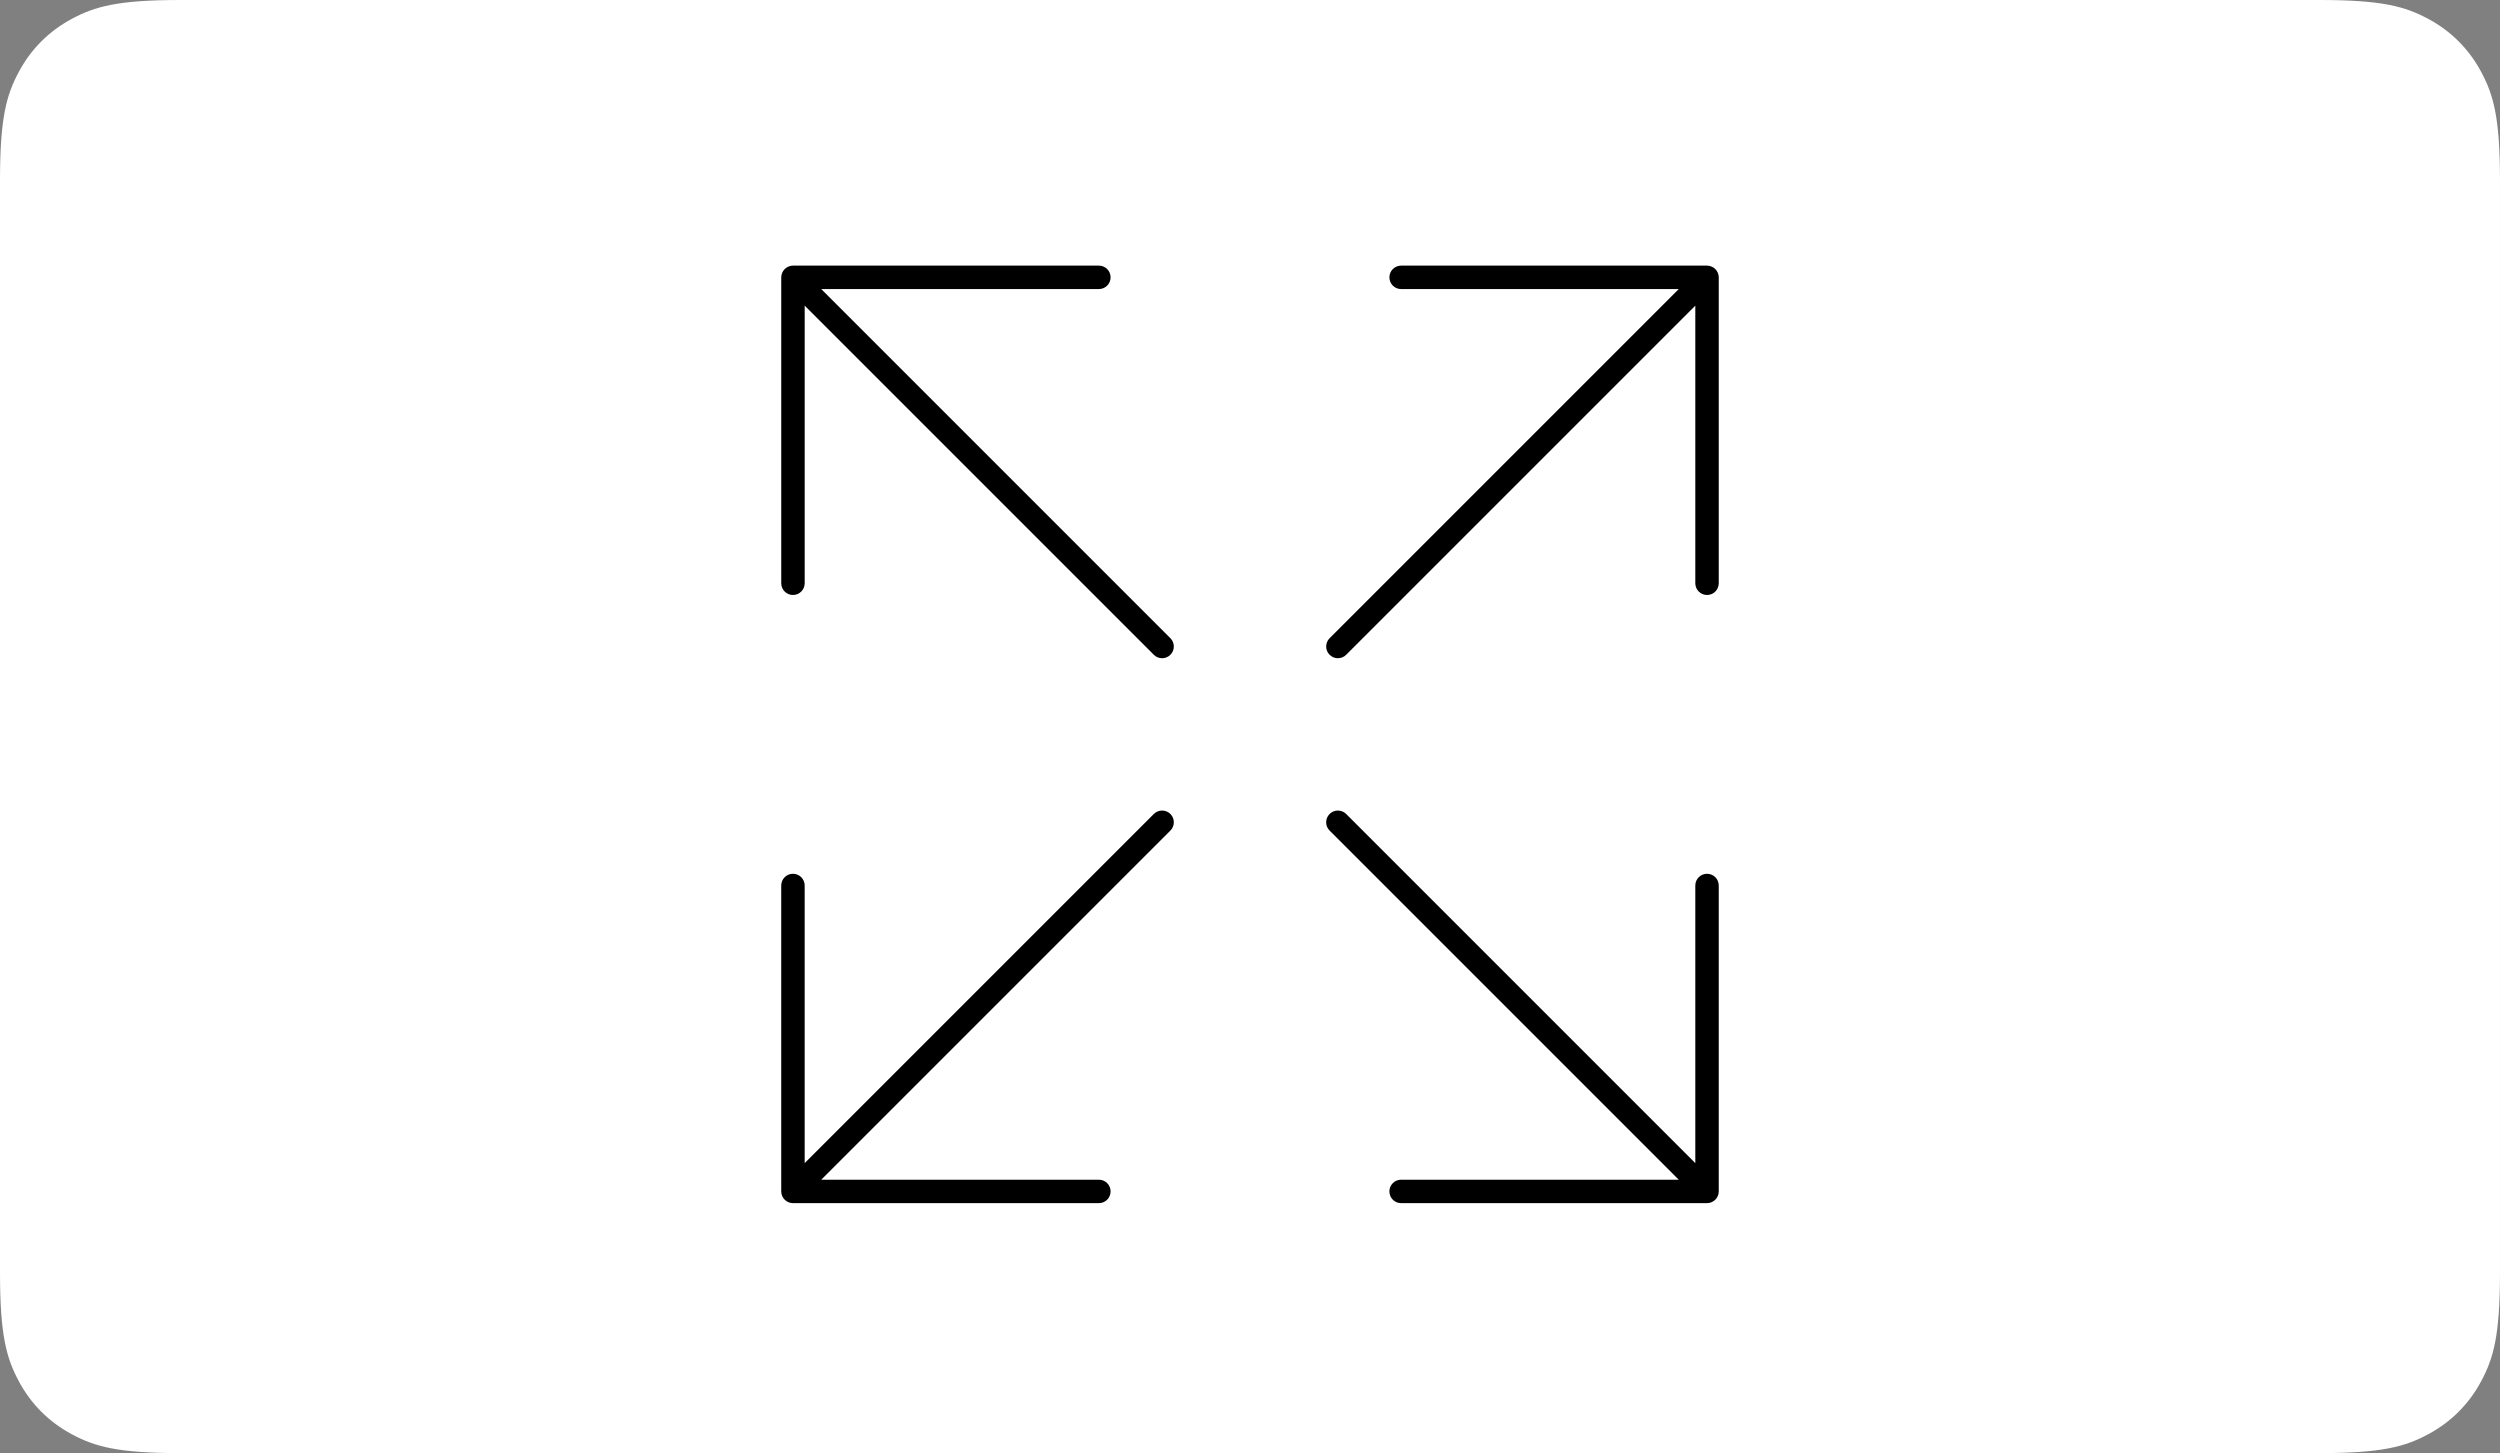
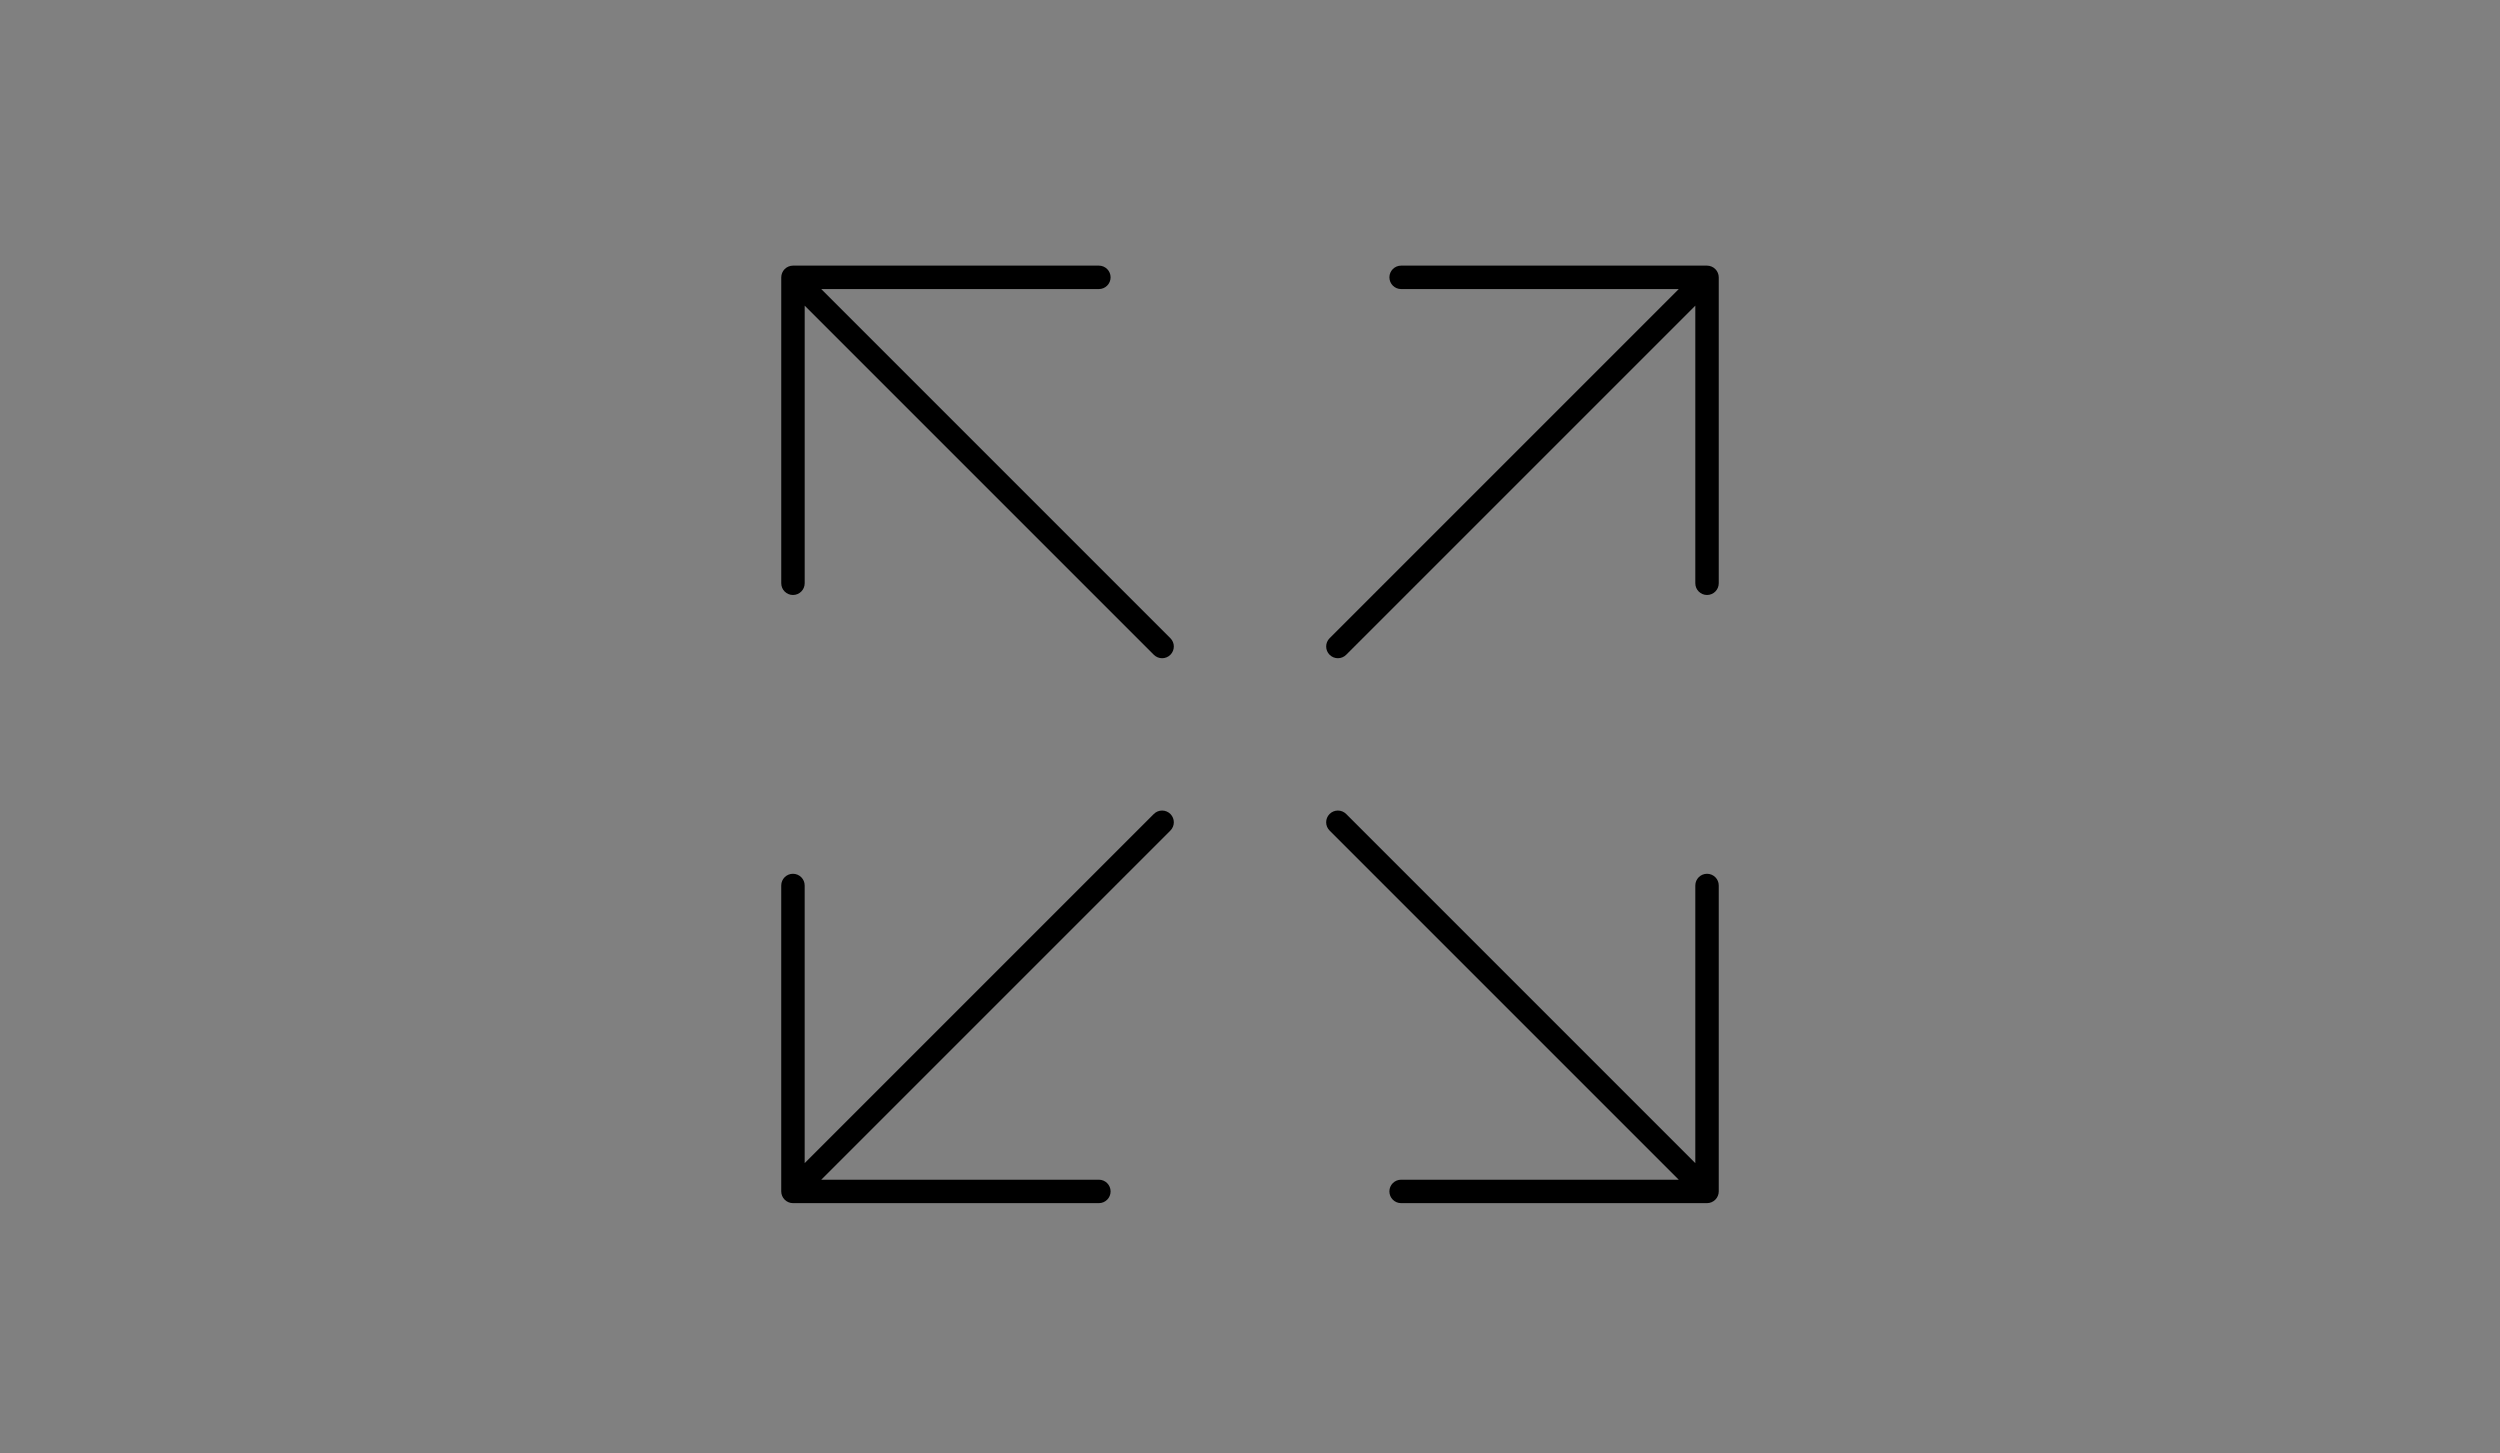
<svg xmlns="http://www.w3.org/2000/svg" height="93" viewBox="0 0 160 93" width="160">
  <rect x="0" y="0" width="160" height="93" fill="#808080" stroke="none" />
  <g fill="none" fill-rule="evenodd">
-     <path d="m11.537 0h136.925c4.012 0 5.467.418 6.933 1.202 1.467.784 2.618 1.935 3.402 3.402.784 1.467 1.202 2.921 1.202 6.933v69.925c0 4.012-.418 5.467-1.202 6.933-.784 1.467-1.935 2.618-3.402 3.402-1.467.784-2.921 1.202-6.933 1.202h-136.925c-4.012 0-5.467-.418-6.933-1.202-1.467-.784-2.618-1.935-3.402-3.402-.784-1.467-1.202-2.921-1.202-6.933v-69.925c0-4.012.418-5.467 1.202-6.933.784-1.467 1.935-2.618 3.402-3.402 1.467-.784 2.921-1.202 6.933-1.202z" fill="#fff" />
    <path d="m59.25 38.922c-.414 0-.75.335-.75.75v17.768l-22.345-22.345c-.293-.293-.768-.293-1.061 0-.293.293-.293.768 0 1.061l22.345 22.345h-17.768c-.414 0-.75.335-.75.75s.336.75.75.75h19.578c.098 0 .195-.02.287-.058.183-.076.33-.222.406-.406.038-.092.058-.189.058-.287v-19.578c0-.415-.336-.75-.75-.75zm.286-38.864c-.092-.038-.189-.058-.286-.058h-19.578c-.414 0-.75.335-.75.75s.336.75.75.75h17.768l-22.345 22.345c-.293.293-.293.768 0 1.061.146.146.338.22.53.22.192 0 .384-.073.53-.22l22.345-22.345v17.768c0 .415.336.75.75.75s.75-.335.75-.75v-19.578c0-.098-.02-.195-.058-.287-.076-.184-.222-.33-.406-.406zm-56.976 1.442h17.768c.414 0 .75-.335.75-.75s-.336-.75-.75-.75h-19.578c-.098 0-.195.02-.286.058-.184.076-.33.222-.406.406-.038.092-.058.189-.058.287v19.578c0 .415.336.75.75.75s.75-.335.75-.75v-17.768l22.345 22.345c.146.146.338.22.53.22s.384-.073.53-.22c.293-.293.293-.768 0-1.061zm21.284 33.595-22.345 22.345v-17.768c0-.415-.336-.75-.75-.75s-.75.335-.75.75v19.578c0 .098.02.195.058.287.076.183.222.33.406.406.092.038.189.058.287.058h19.578c.414 0 .75-.335.75-.75s-.336-.75-.75-.75h-17.768l22.345-22.345c.293-.293.293-.768 0-1.061-.293-.293-.768-.293-1.061 0z" fill="#000" fill-rule="nonzero" transform="translate(50 17)" />
  </g>
</svg>